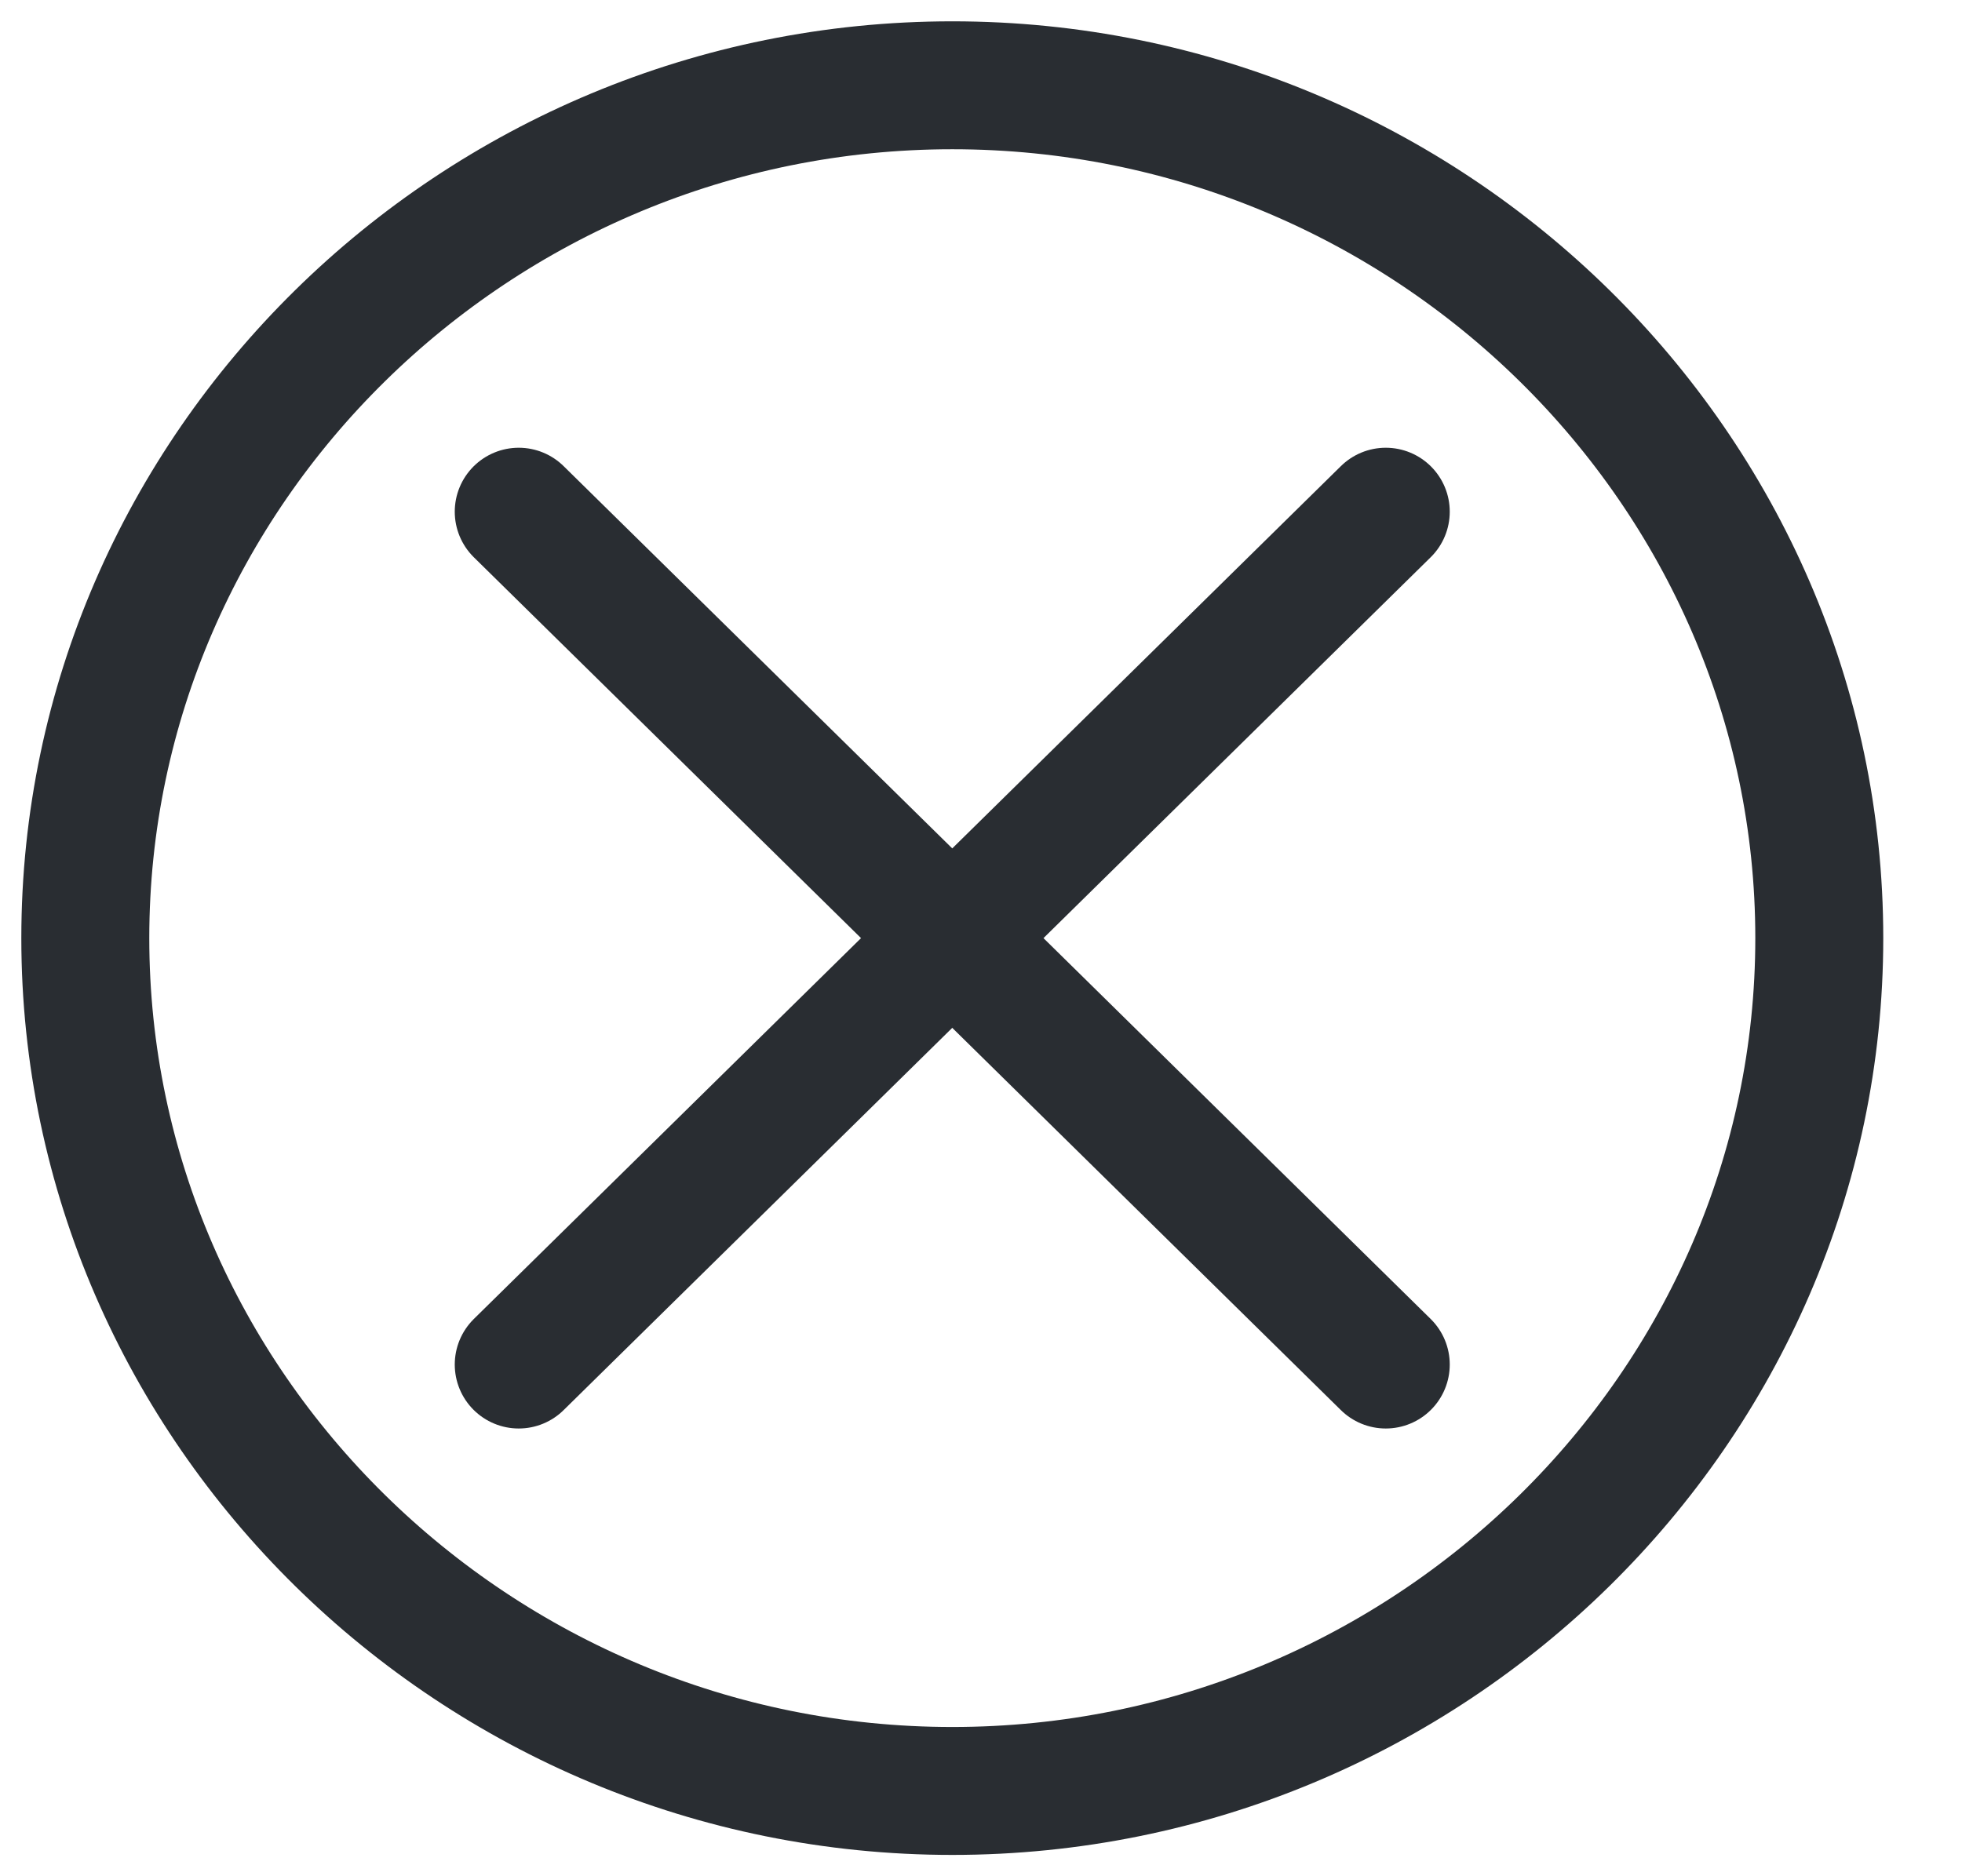
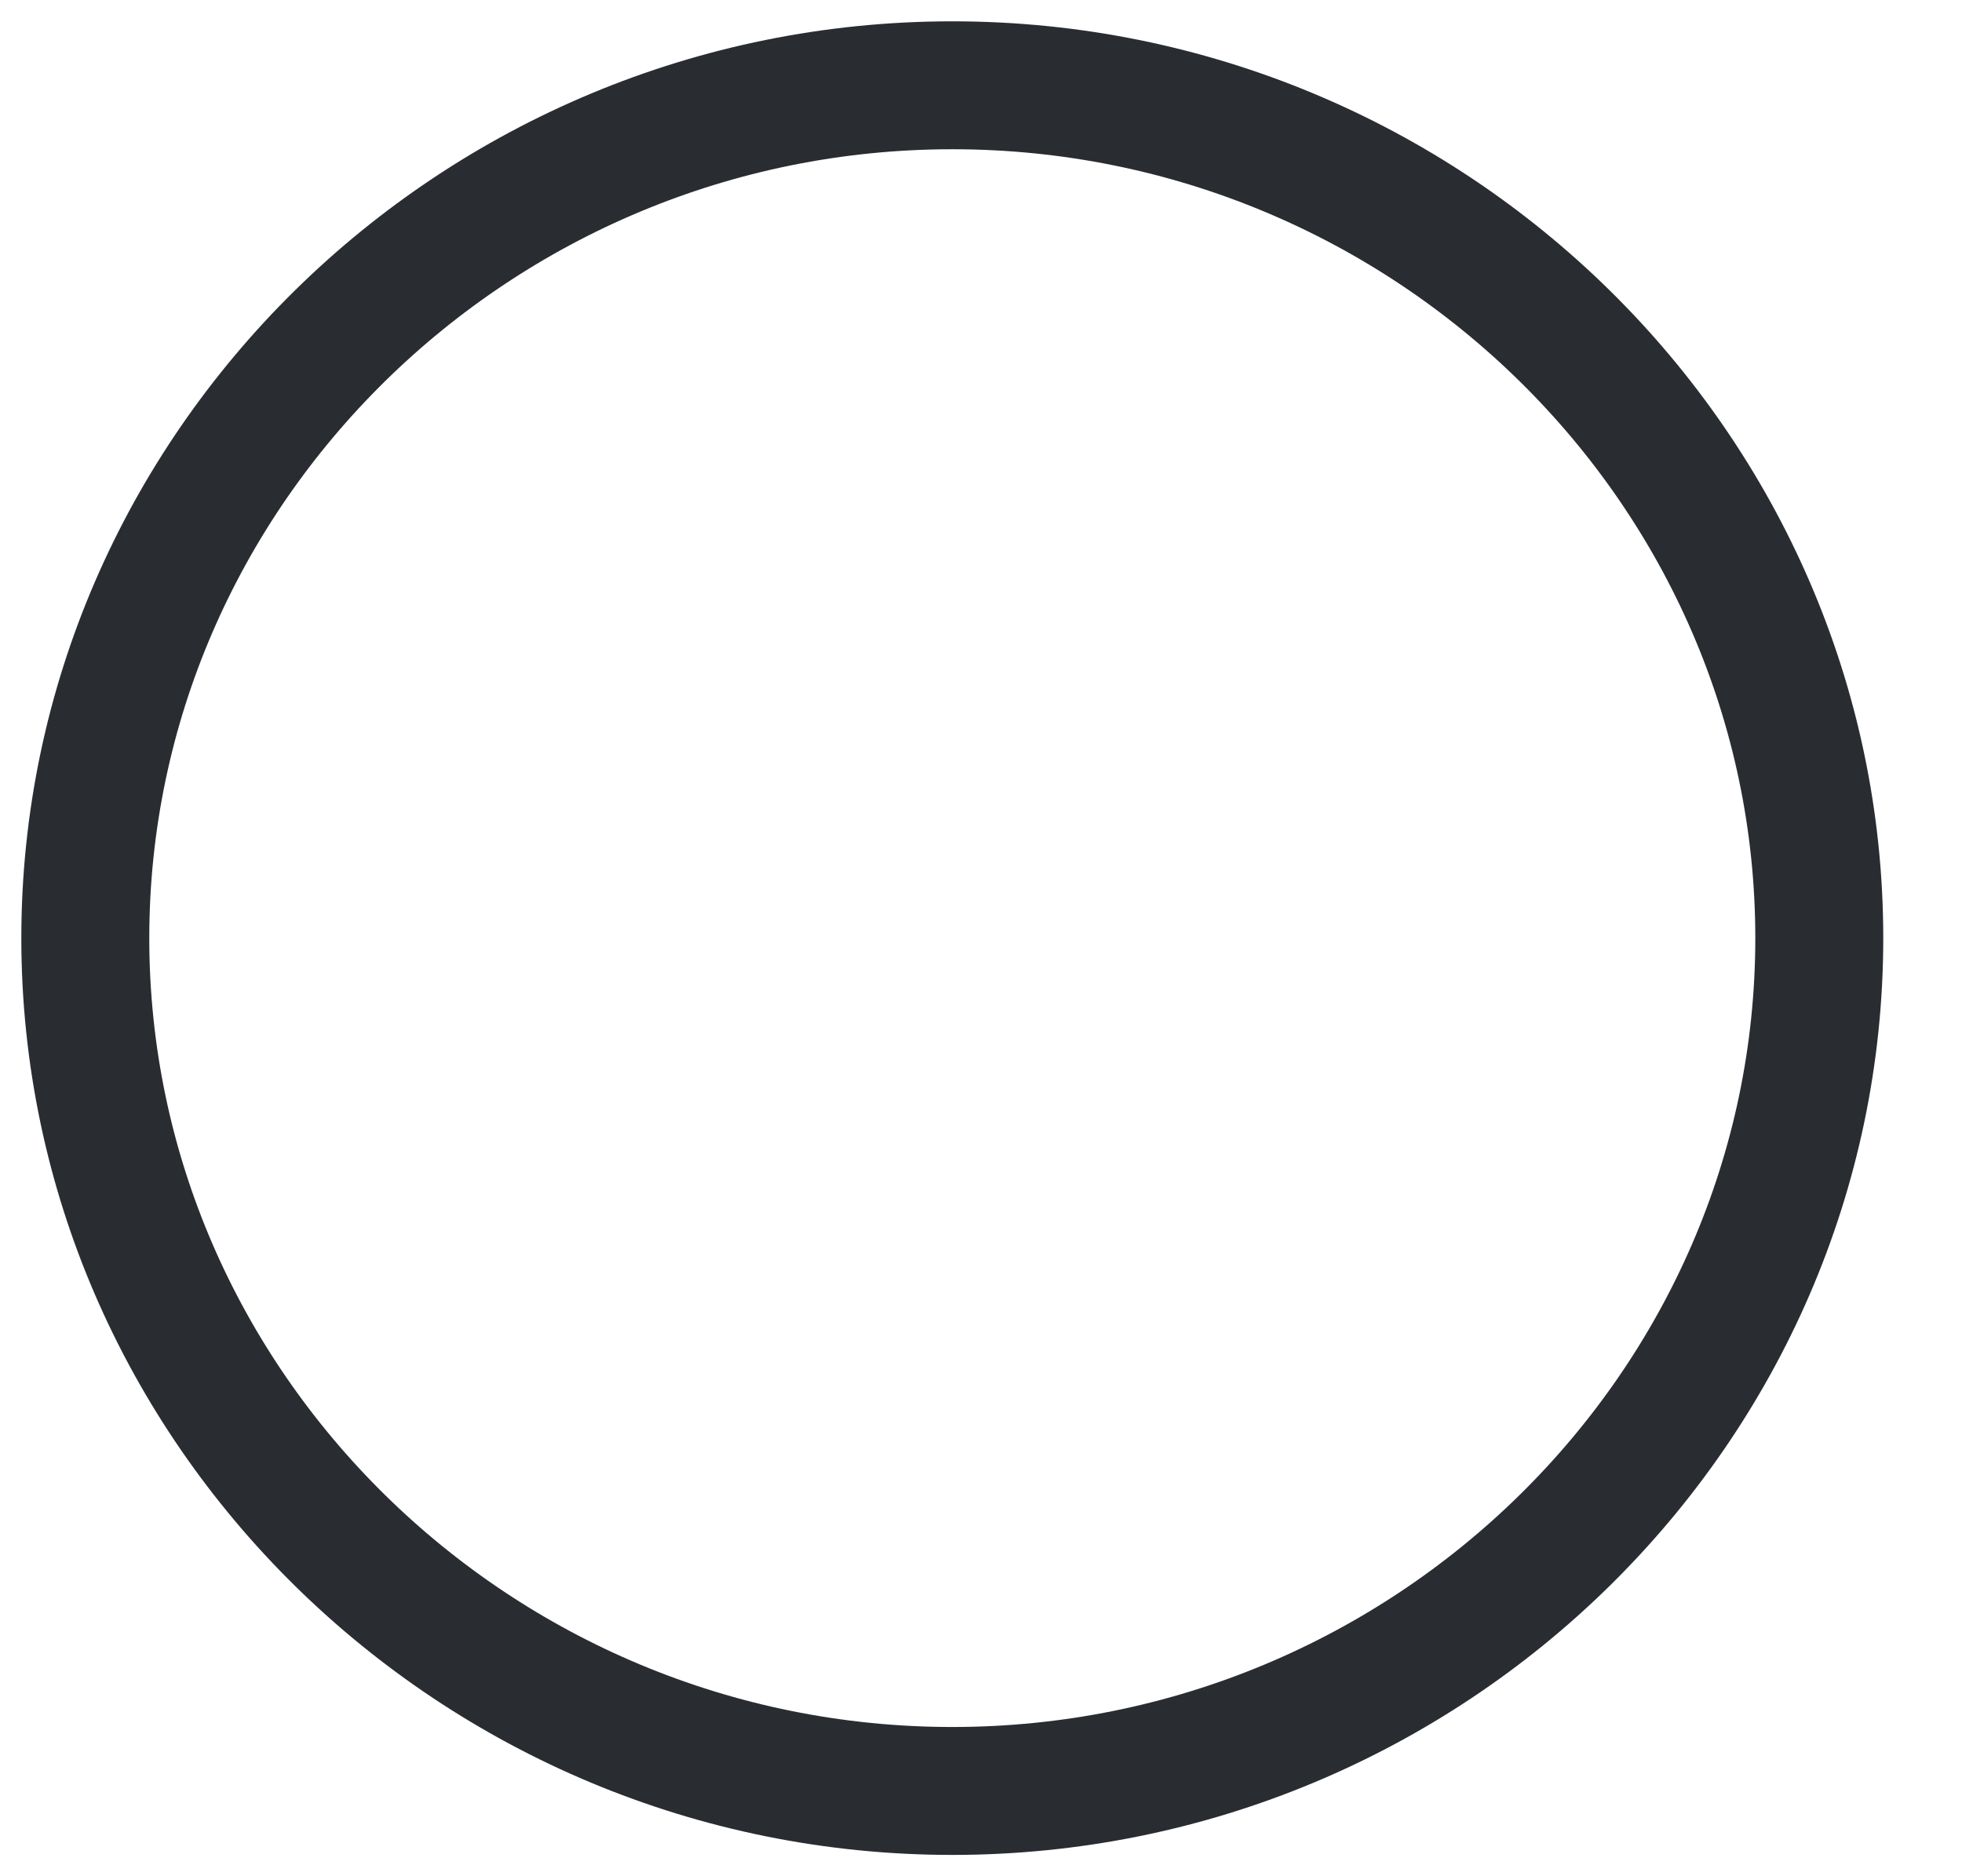
<svg xmlns="http://www.w3.org/2000/svg" width="23" height="22" viewBox="0 0 23 22" fill="none">
  <path d="M11.164 21C16.754 21 21.327 16.5 21.327 11C21.327 5.5 16.754 1 11.164 1C5.574 1 1 5.5 1 11C1 16.5 5.574 21 11.164 21Z" stroke="#292D32" stroke-width="1.5" stroke-linecap="round" stroke-linejoin="round" />
-   <path d="M6.081 16L16.245 6" stroke="#292D32" stroke-width="1.5" stroke-linecap="round" stroke-linejoin="round" />
-   <path d="M16.245 16L6.081 6" stroke="#292D32" stroke-width="1.5" stroke-linecap="round" stroke-linejoin="round" />
</svg>